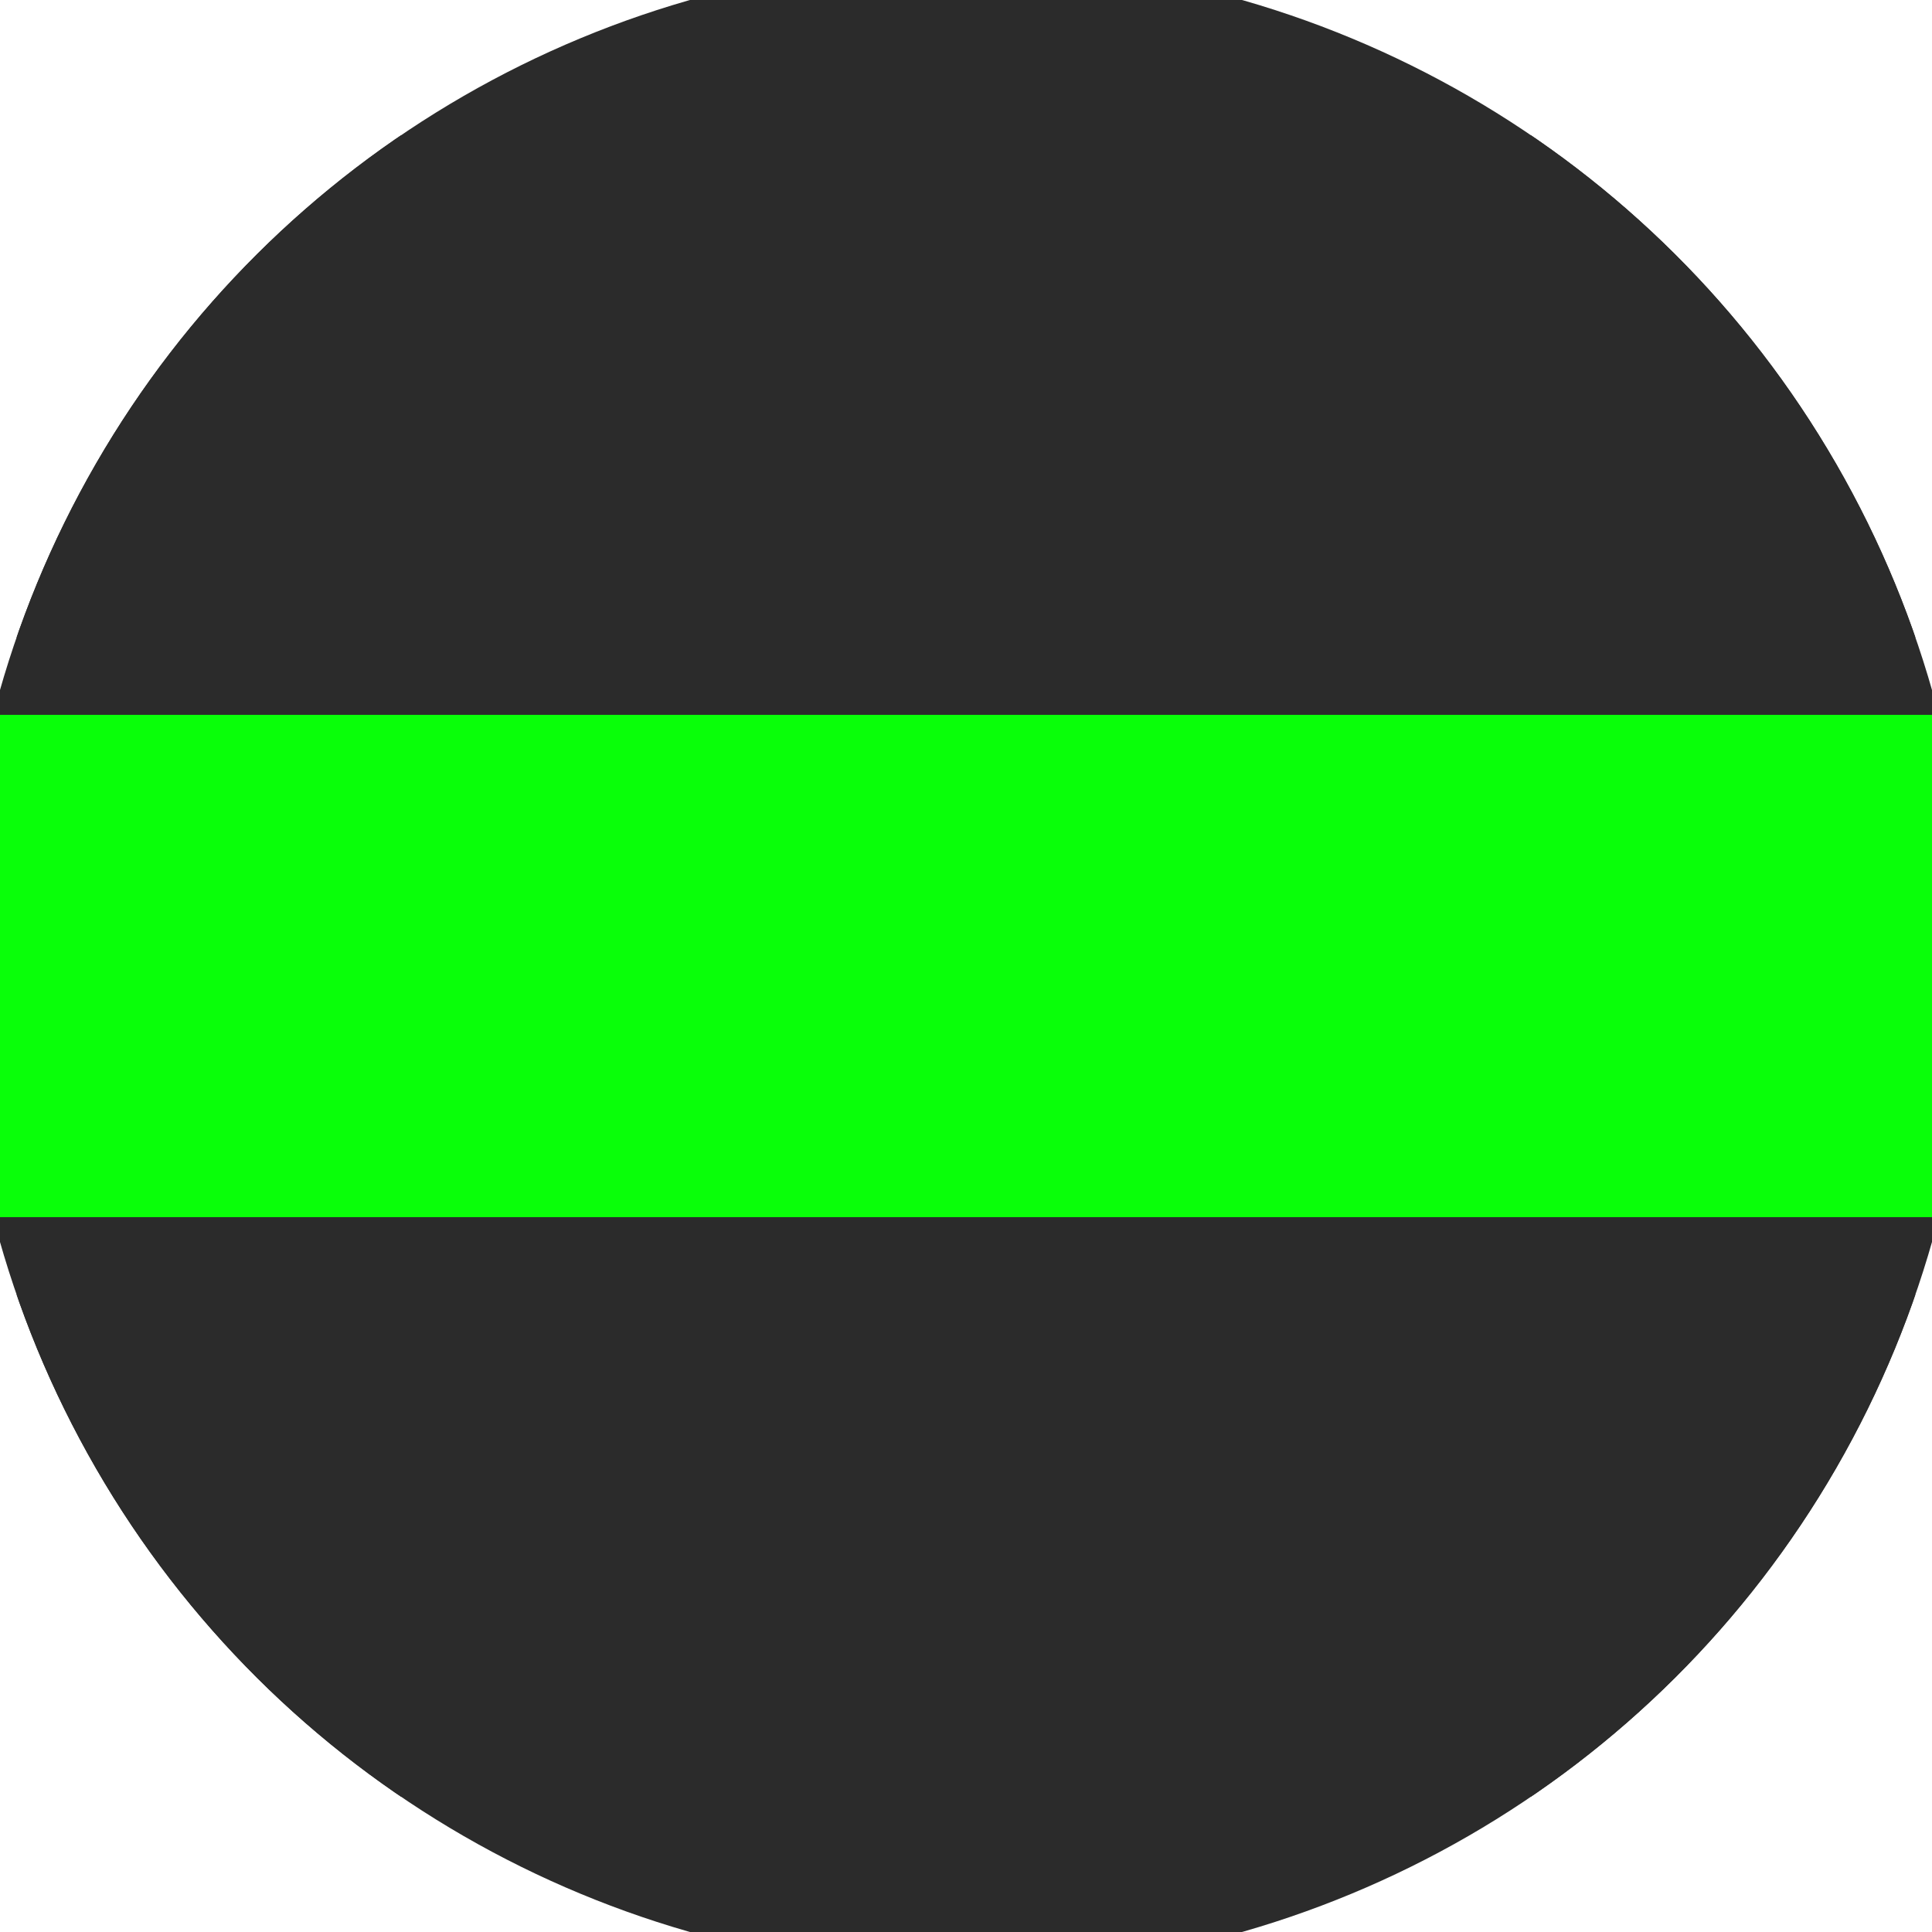
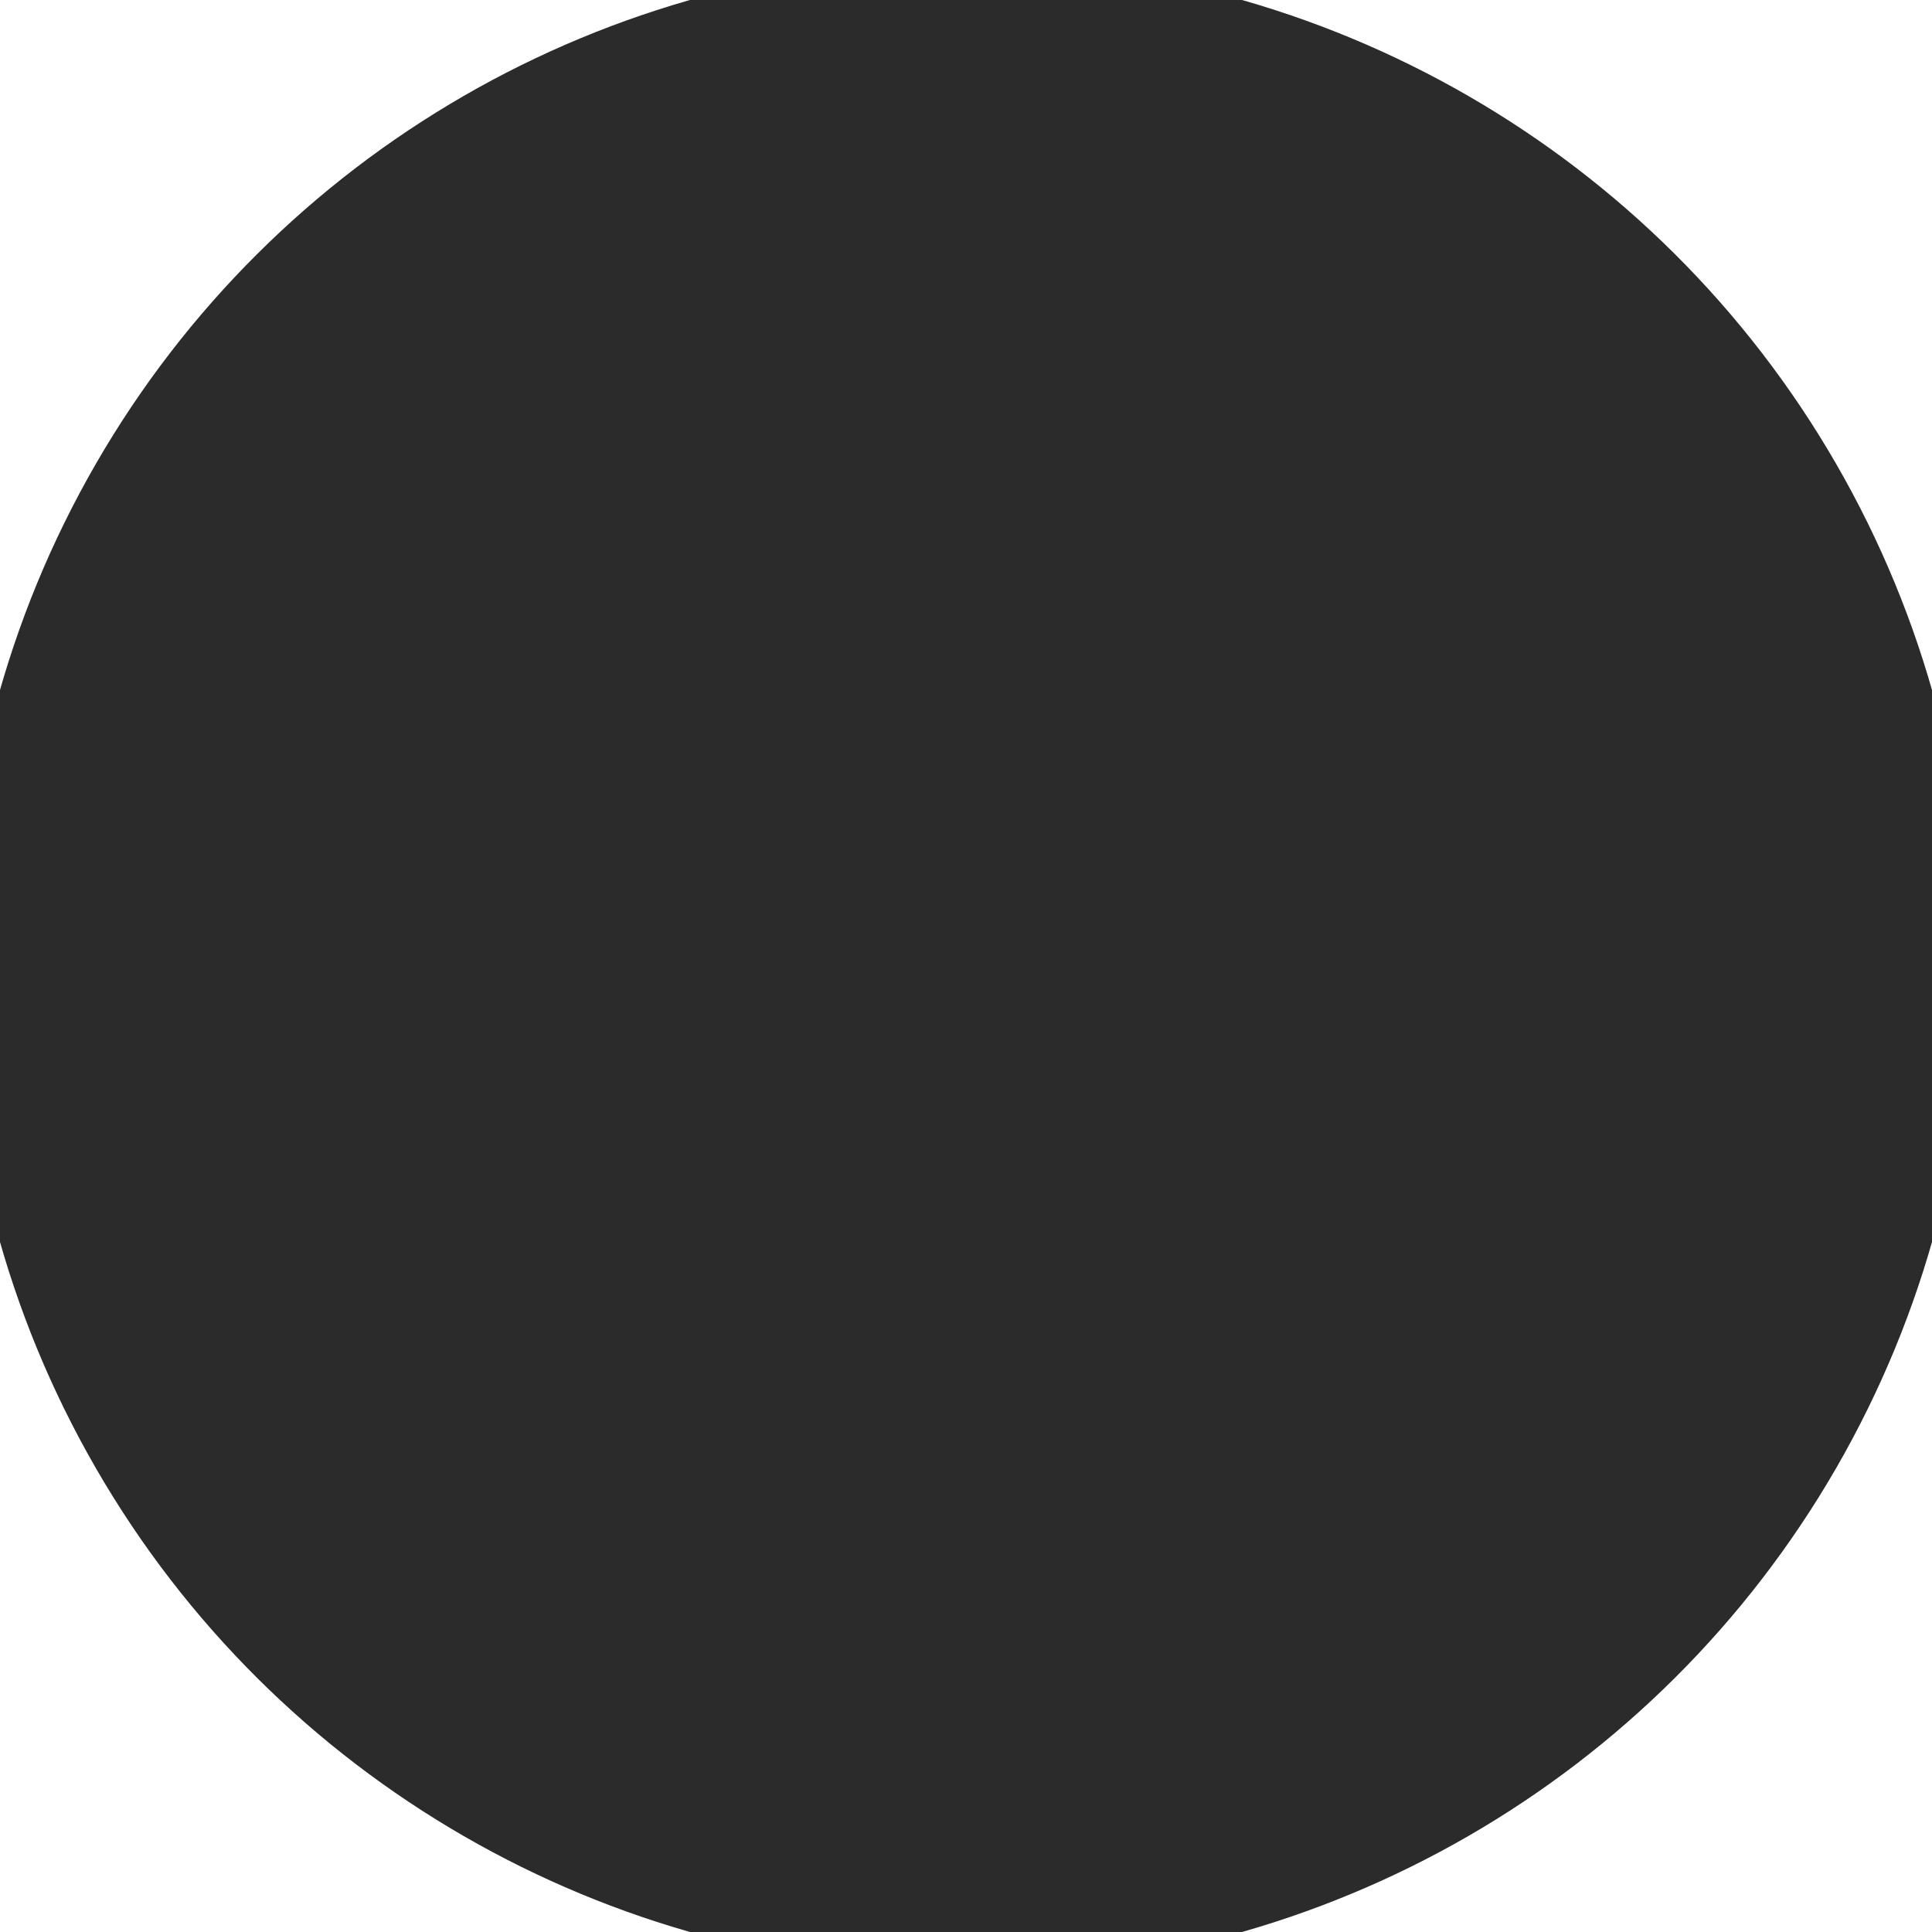
<svg xmlns="http://www.w3.org/2000/svg" width="128" height="128" viewBox="0 0 100 100" shape-rendering="geometricPrecision">
  <defs>
    <clipPath id="clip">
      <circle cx="50" cy="50" r="52" />
    </clipPath>
  </defs>
  <g transform="rotate(90 50 50)">
    <rect x="0" y="0" width="100" height="100" fill="#2b2b2b" clip-path="url(#clip)" />
-     <path d="M 37 0 H 63 V 100 H 37" fill="#09ff09" clip-path="url(#clip)" />
-     <path d="M 7 0 H 33 V 100 H 7 Z                           M 67 0 H 93 V 100 H 67 Z" fill="#2b2b2b" clip-path="url(#clip)" />
  </g>
</svg>